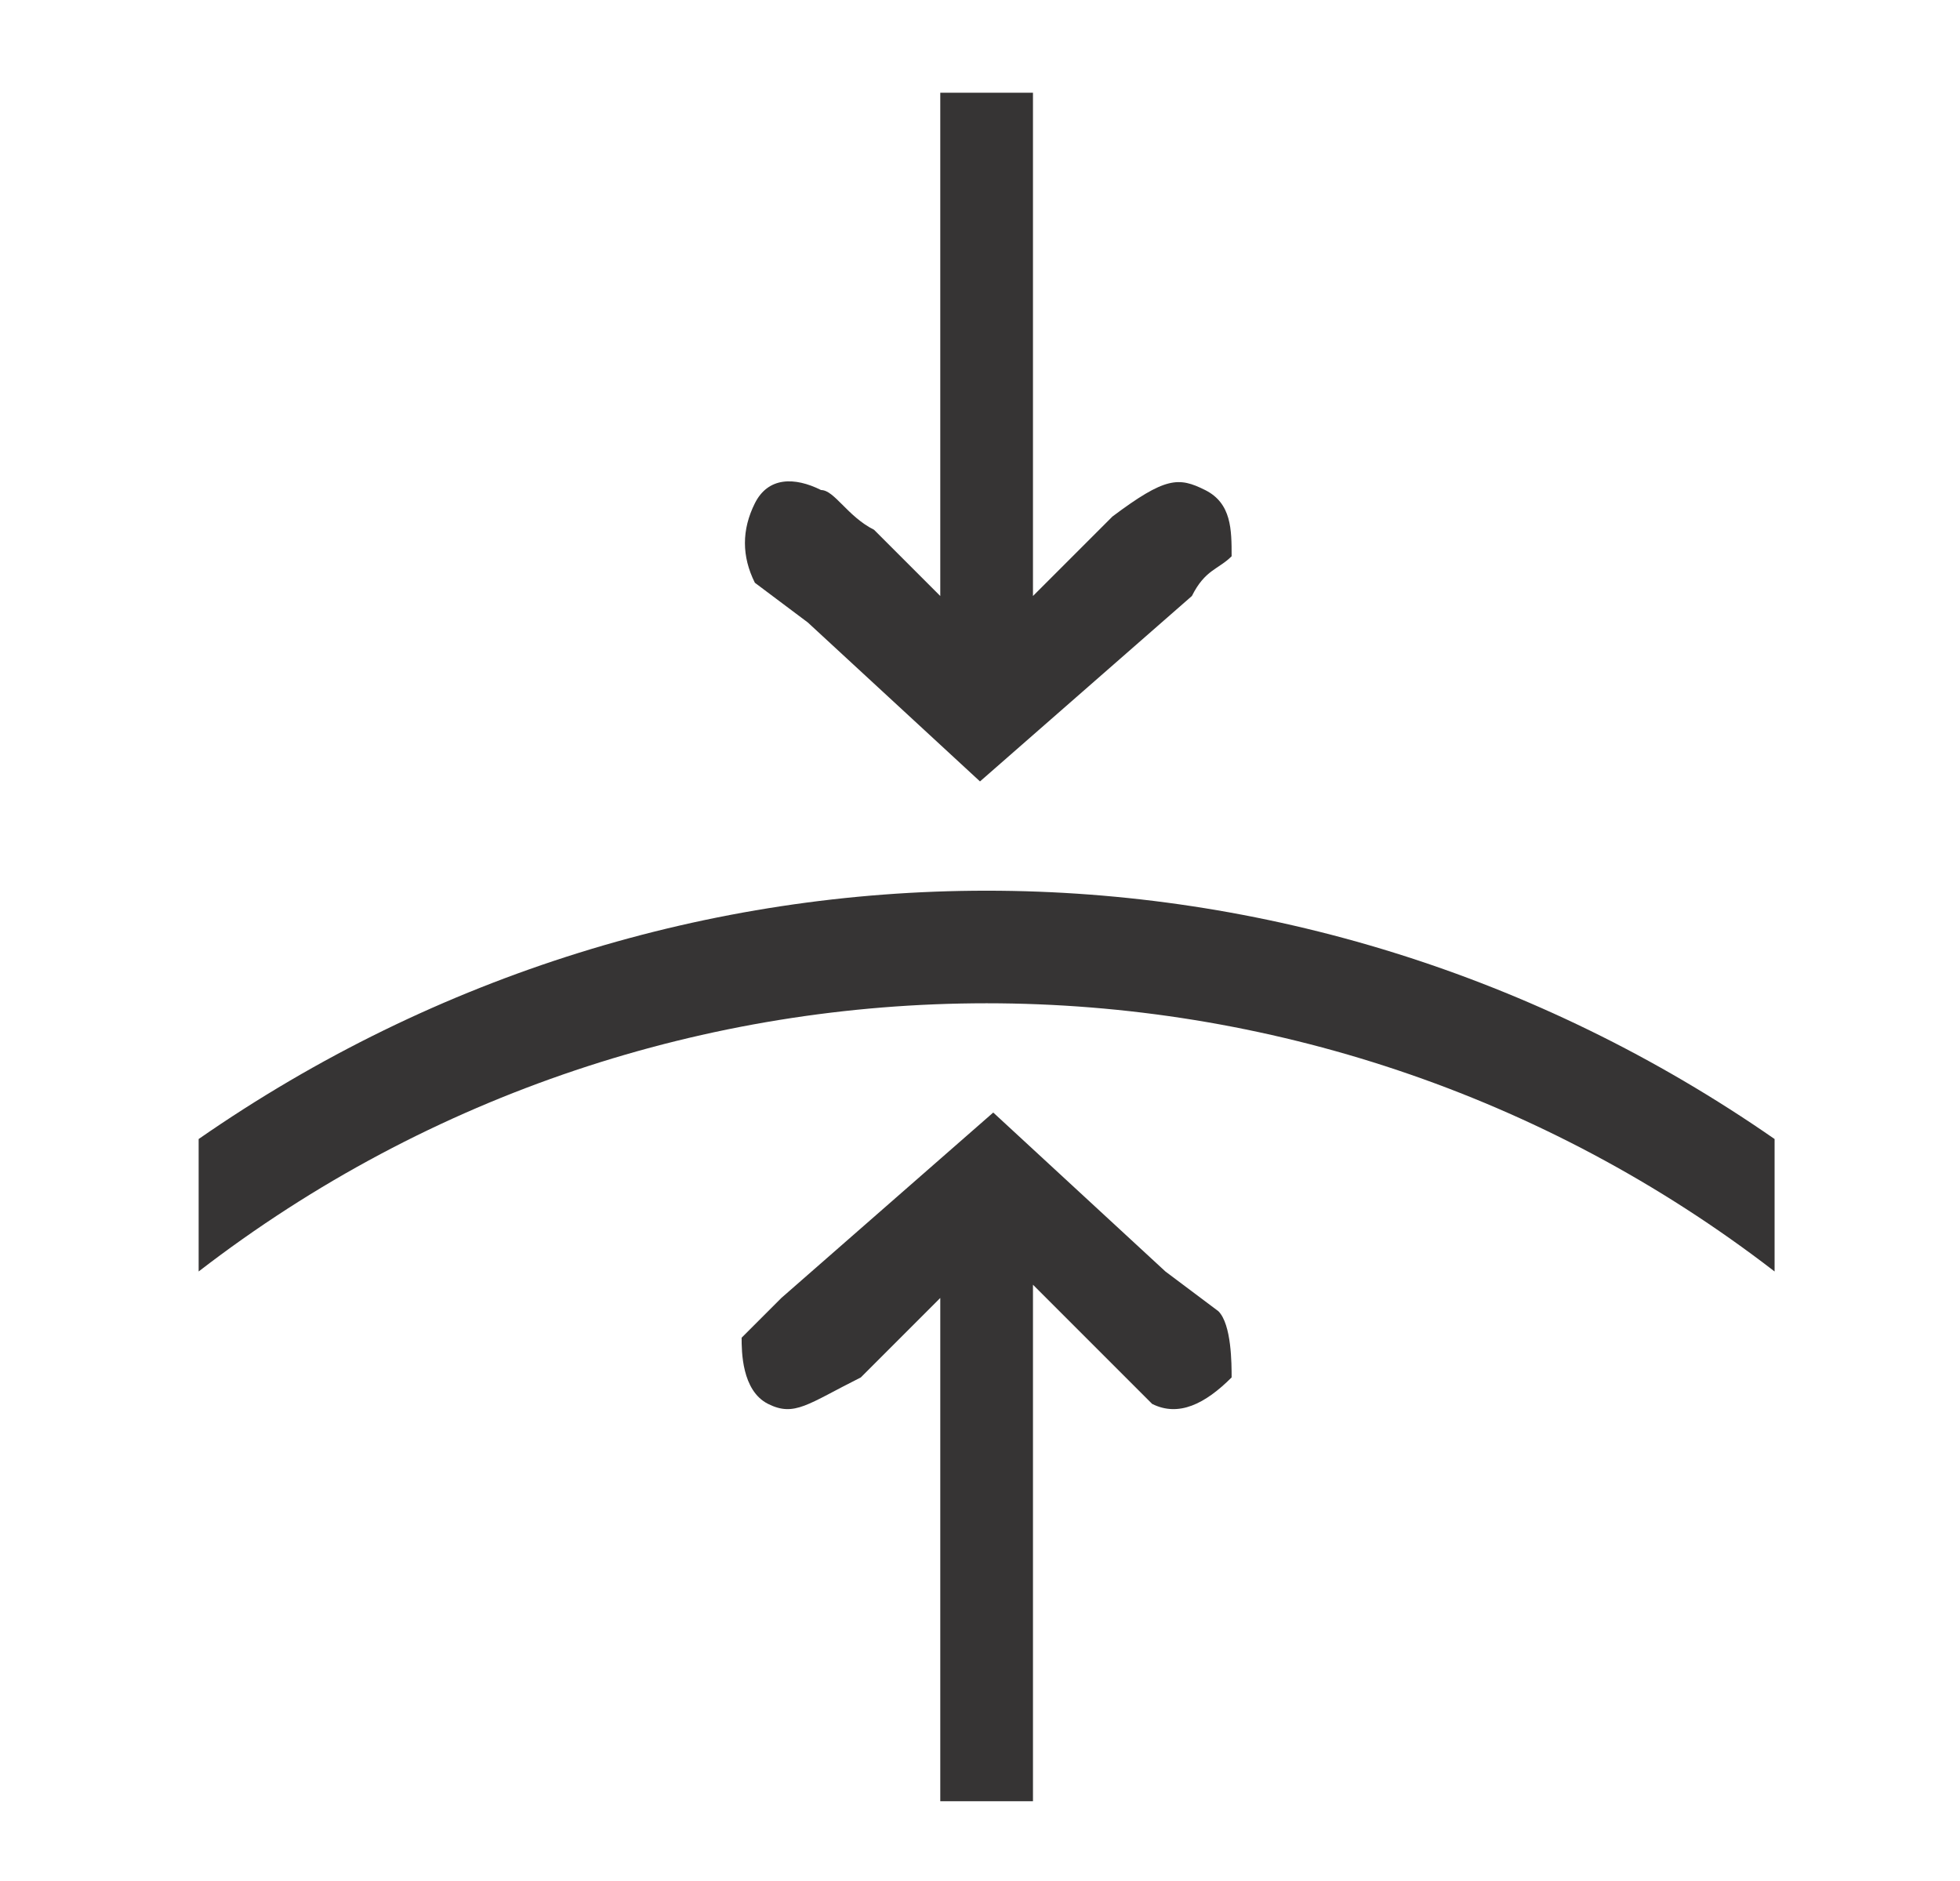
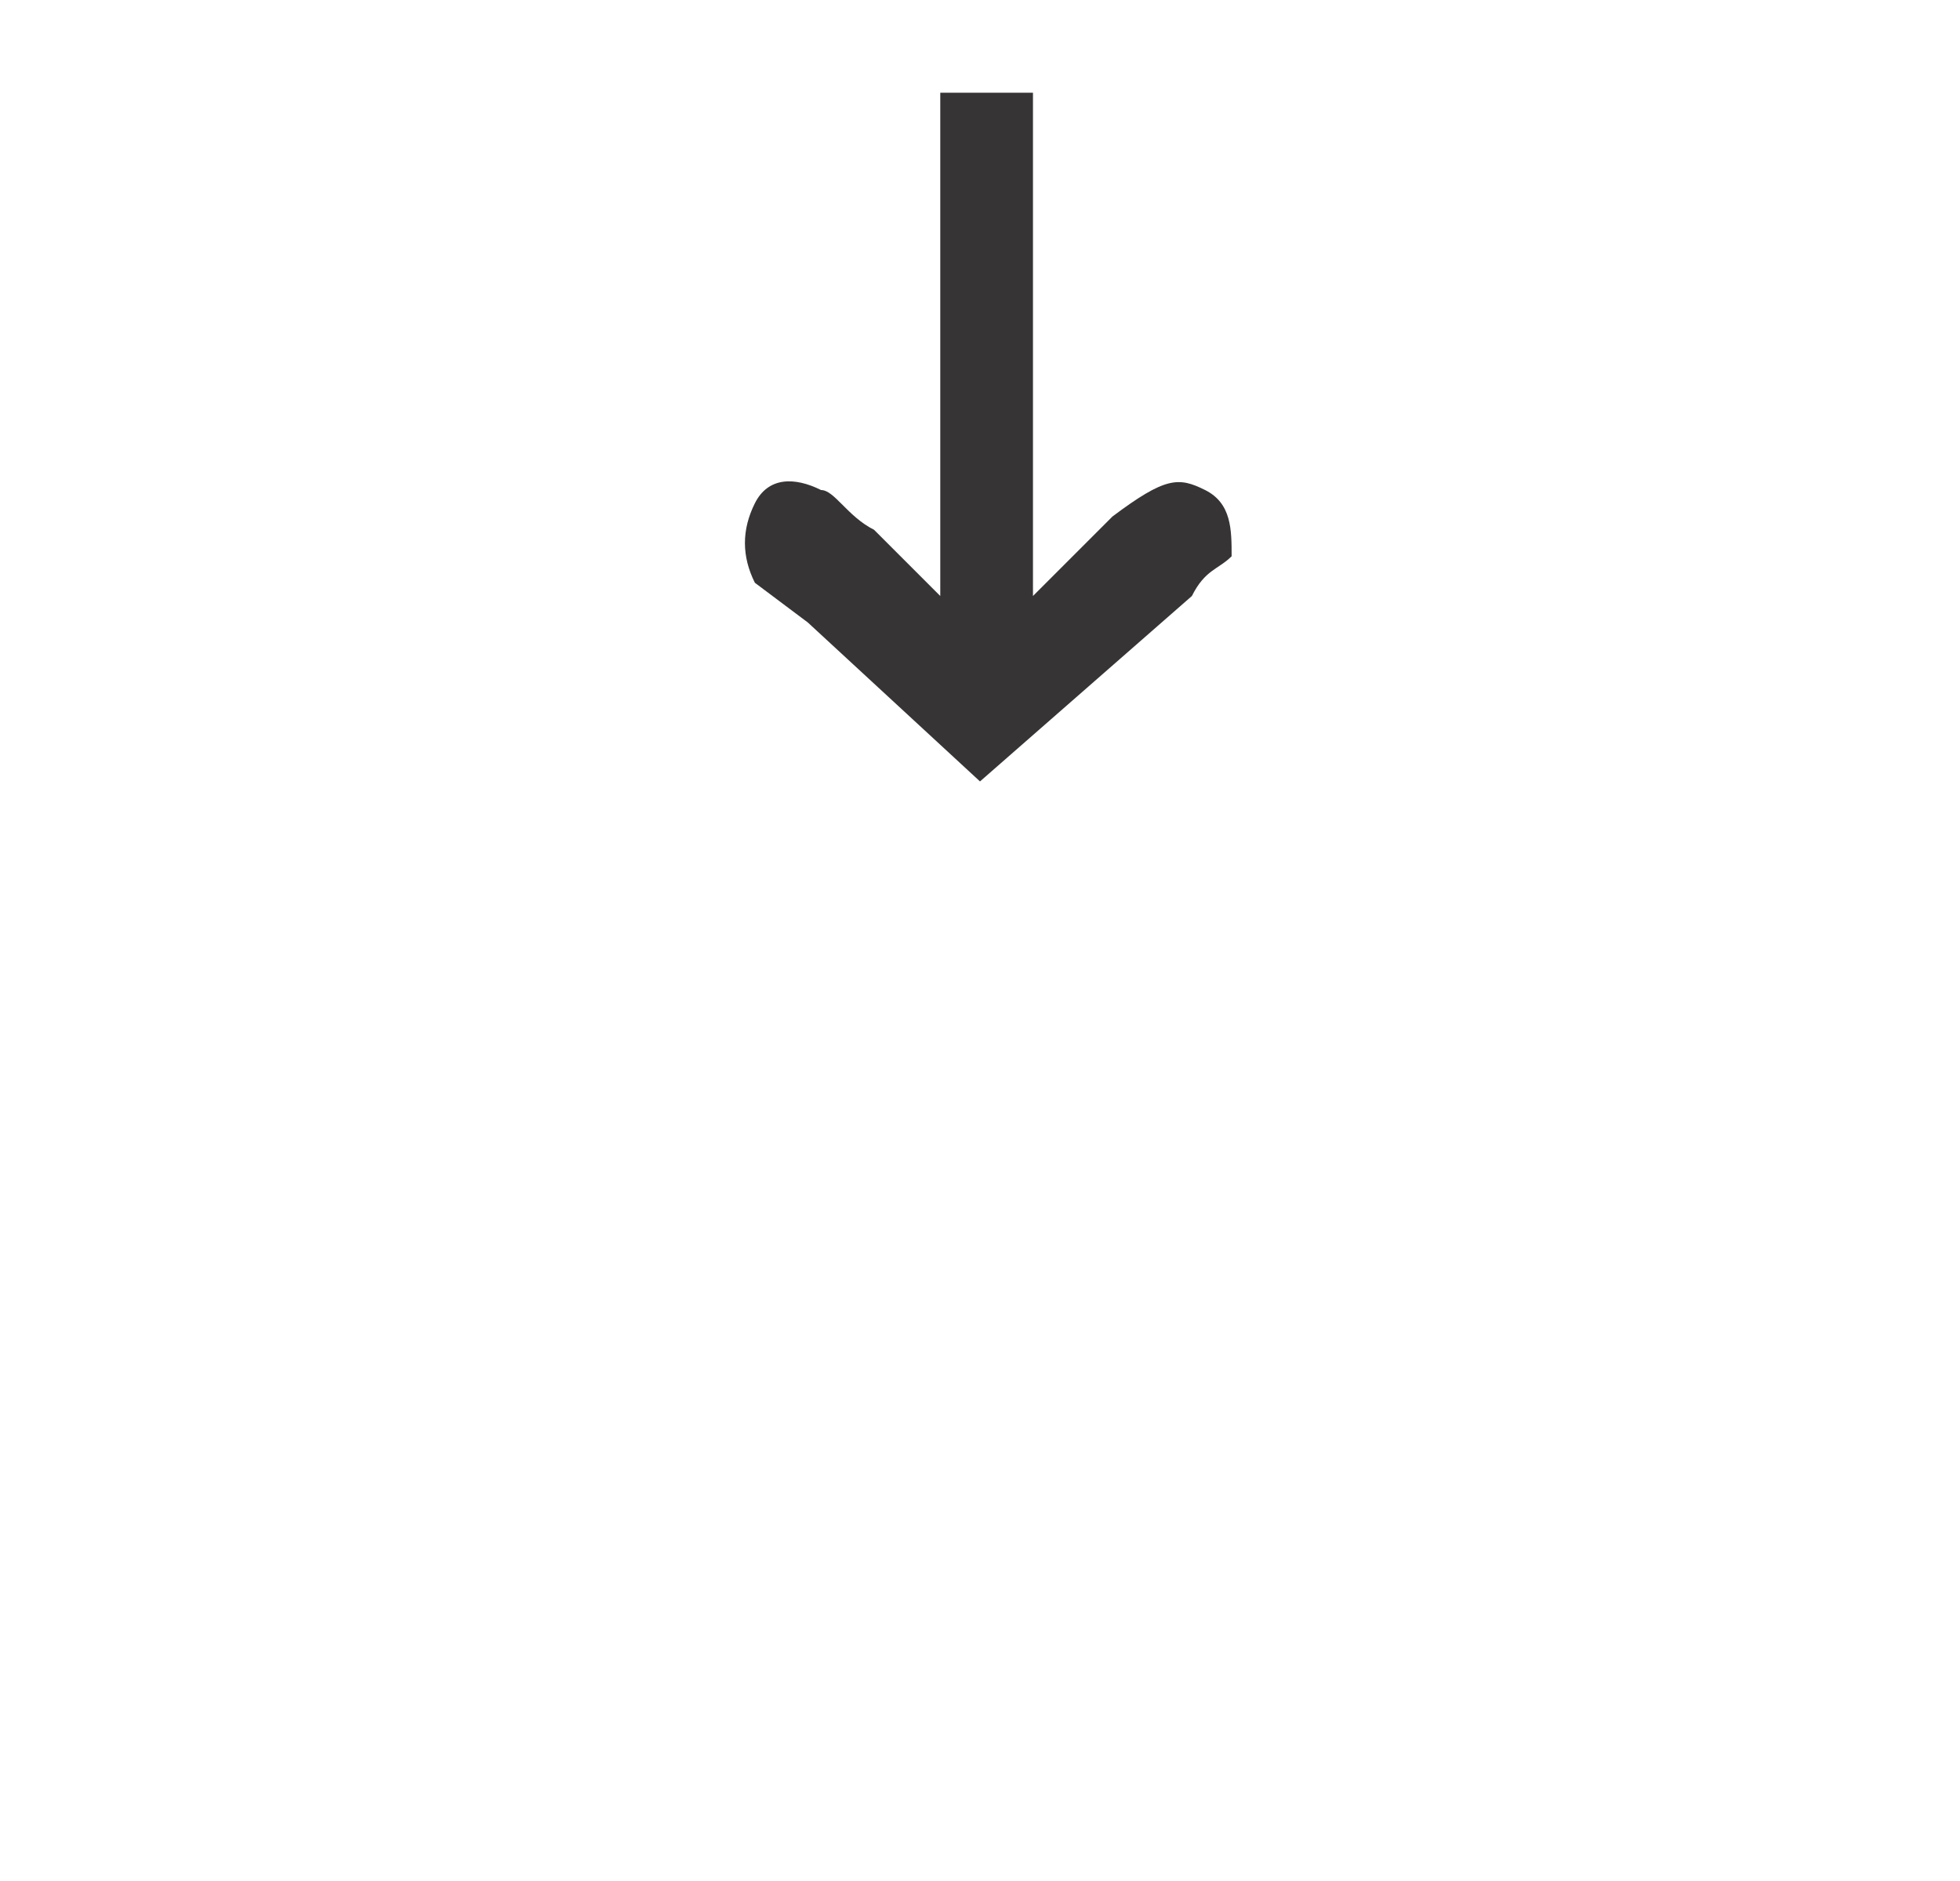
<svg xmlns="http://www.w3.org/2000/svg" xml:space="preserve" width="148px" height="142px" version="1.1" style="shape-rendering:geometricPrecision; text-rendering:geometricPrecision; image-rendering:optimizeQuality; fill-rule:evenodd; clip-rule:evenodd" viewBox="0 0 148 142">
  <defs>
    <style type="text/css">
   
    .fil0 {fill:#363434;fill-rule:nonzero}
   
  </style>
  </defs>
  <g id="Layer_x0020_1">
    <g id="_2931899413184">
      <path class="fil0" d="M71 7l0 38 -5 -5c-2,-1 -3,-3 -4,-3 -2,-1 -4,-1 -5,1 -1,2 -1,4 0,6l4 3 13 12 16 -14c1,-2 2,-2 3,-3 0,-2 0,-4 -2,-5 -2,-1 -3,-1 -7,2l-6 6 0 -38 -7 0z" />
-       <path class="fil0" d="M78 136l0 -39 5 5c2,2 3,3 4,4 2,1 4,0 6,-2 0,-1 0,-4 -1,-5l-4 -3 -13 -12 -16 14c-1,1 -2,2 -3,3 0,1 0,4 2,5 2,1 3,0 7,-2l6 -6 0 38 7 0z" />
-       <path class="fil0" d="M134 86c-36,-25 -83,-25 -119,0l0 10c35,-27 84,-27 119,0l0 -10z" />
    </g>
  </g>
</svg>